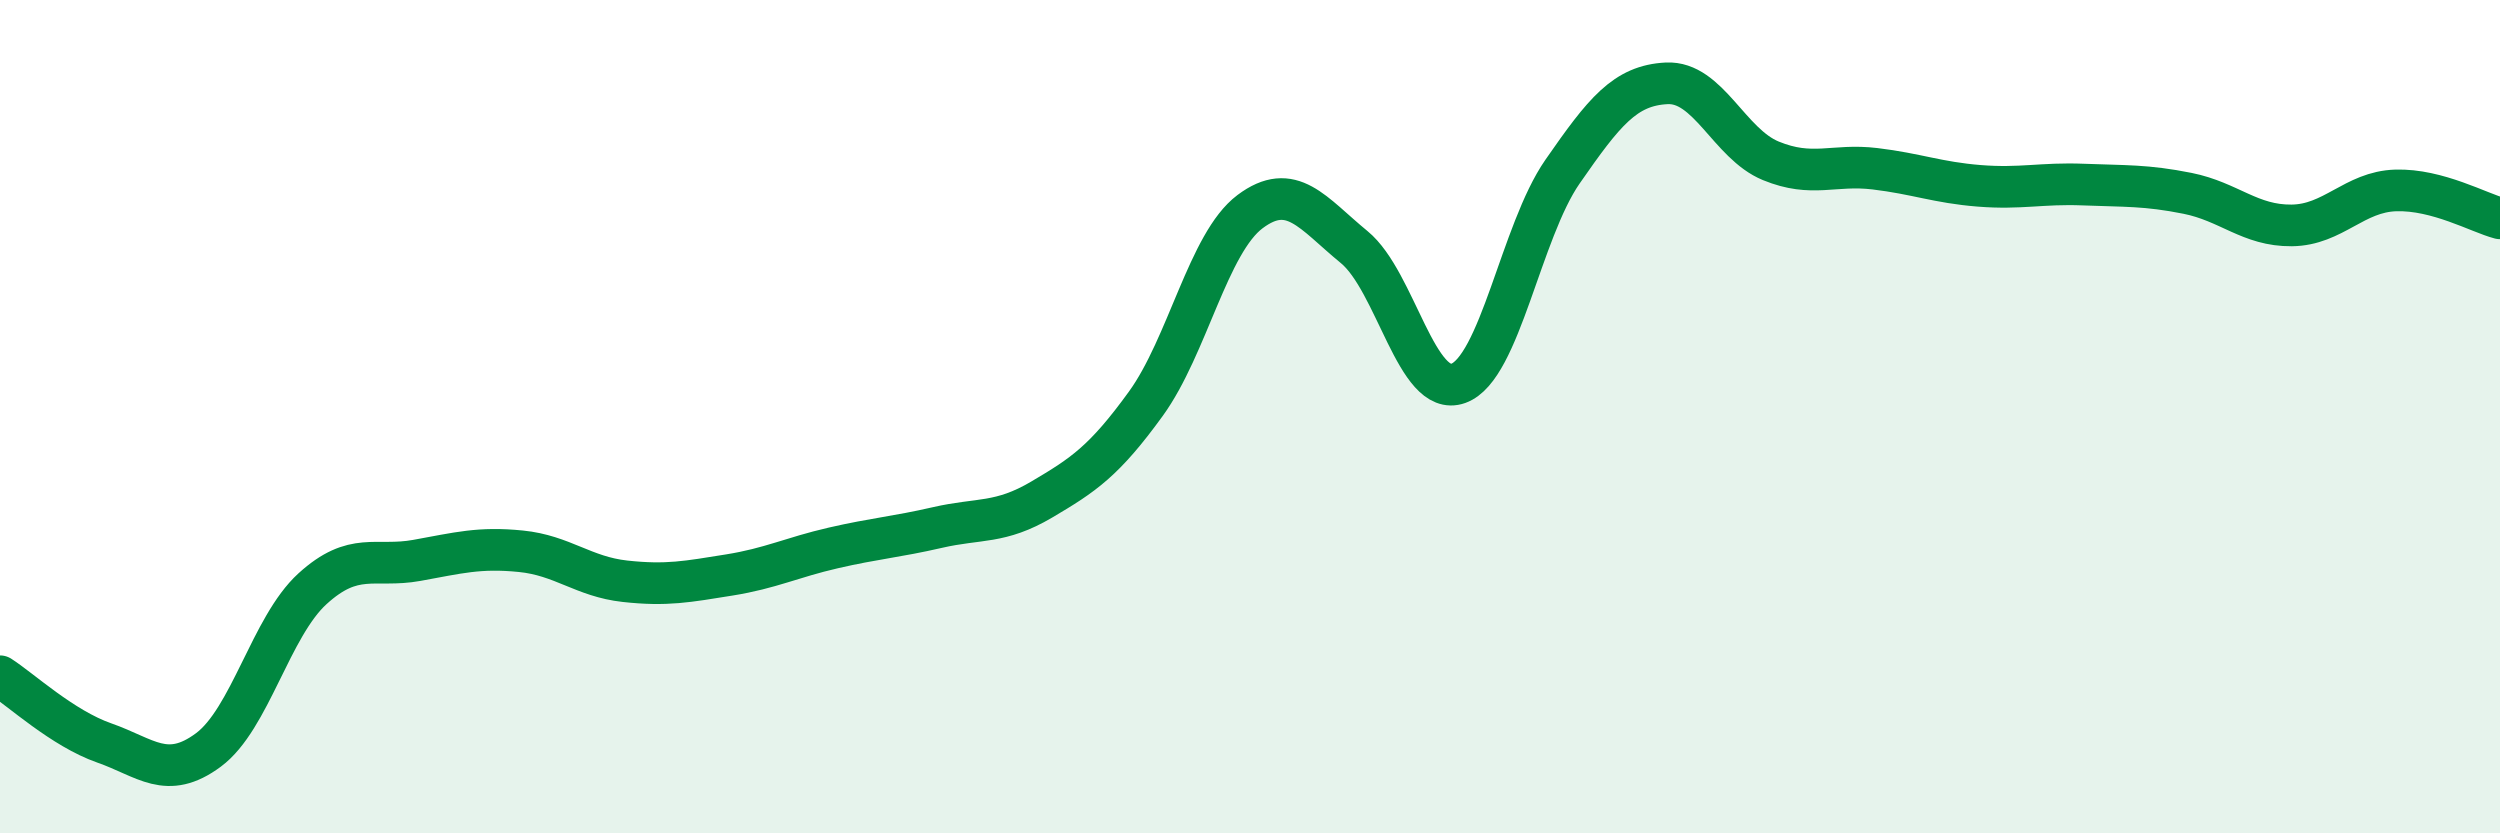
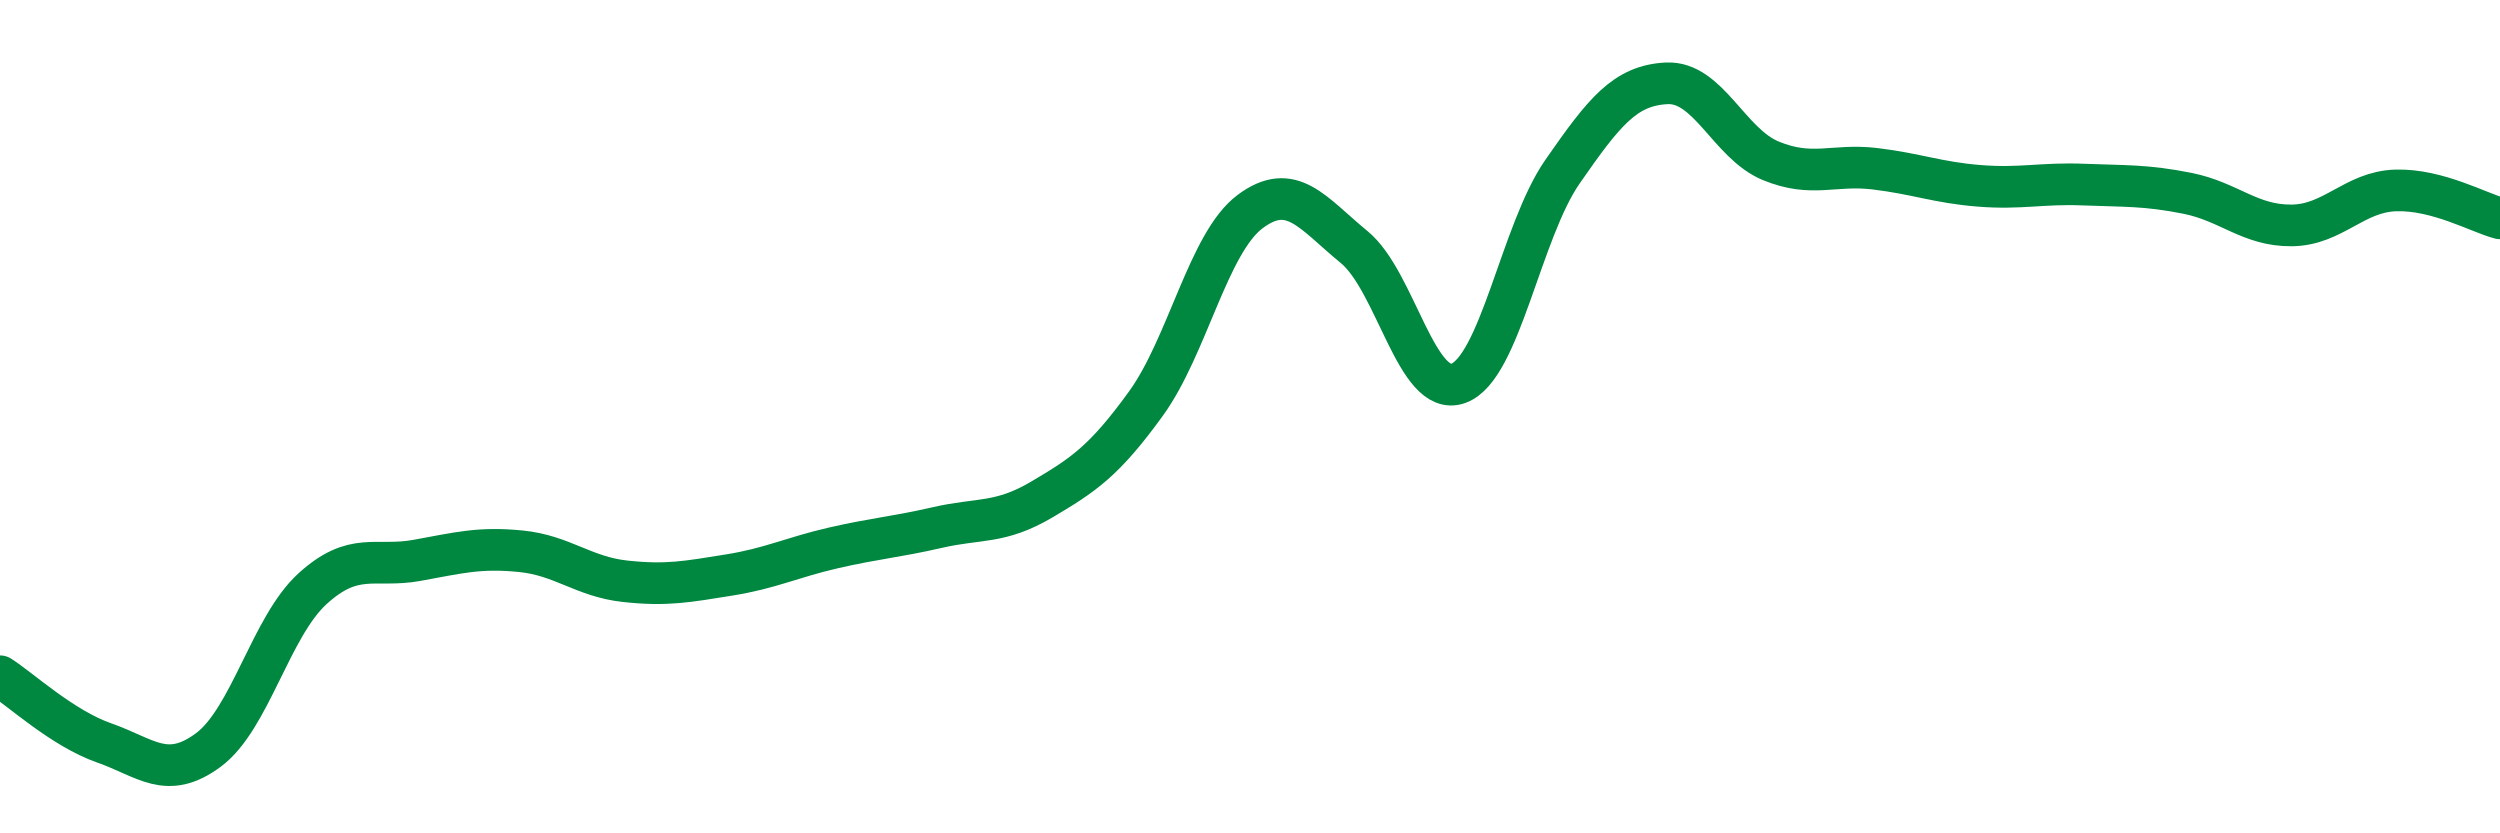
<svg xmlns="http://www.w3.org/2000/svg" width="60" height="20" viewBox="0 0 60 20">
-   <path d="M 0,16.23 C 0.5,16.55 1.5,17.48 2.5,17.83 C 3.5,18.18 4,18.74 5,18 C 6,17.26 6.5,15.04 7.5,14.13 C 8.5,13.22 9,13.63 10,13.45 C 11,13.27 11.5,13.13 12.5,13.23 C 13.5,13.33 14,13.84 15,13.95 C 16,14.06 16.5,13.96 17.5,13.8 C 18.5,13.64 19,13.38 20,13.15 C 21,12.92 21.5,12.89 22.5,12.66 C 23.5,12.43 24,12.58 25,11.99 C 26,11.4 26.5,11.07 27.5,9.69 C 28.5,8.31 29,5.83 30,5.08 C 31,4.33 31.5,5.11 32.5,5.93 C 33.5,6.75 34,9.56 35,9.2 C 36,8.84 36.5,5.56 37.5,4.12 C 38.5,2.68 39,2.05 40,2 C 41,1.95 41.5,3.45 42.5,3.86 C 43.5,4.27 44,3.93 45,4.05 C 46,4.17 46.5,4.38 47.5,4.46 C 48.5,4.54 49,4.39 50,4.43 C 51,4.47 51.5,4.44 52.5,4.64 C 53.5,4.84 54,5.42 55,5.41 C 56,5.4 56.5,4.6 57.5,4.57 C 58.5,4.54 59.5,5.11 60,5.24L60 20L0 20Z" fill="#008740" opacity="0.1" stroke-linecap="round" stroke-linejoin="round" />
  <path d="M 0,16.23 C 0.5,16.55 1.5,17.48 2.5,17.83 C 3.5,18.18 4,18.74 5,18 C 6,17.26 6.5,15.04 7.5,14.13 C 8.5,13.22 9,13.63 10,13.45 C 11,13.27 11.5,13.13 12.5,13.23 C 13.5,13.33 14,13.84 15,13.95 C 16,14.06 16.5,13.96 17.5,13.8 C 18.5,13.64 19,13.38 20,13.15 C 21,12.92 21.5,12.89 22.5,12.66 C 23.5,12.43 24,12.58 25,11.99 C 26,11.4 26.5,11.07 27.5,9.69 C 28.5,8.31 29,5.83 30,5.08 C 31,4.33 31.5,5.11 32.5,5.93 C 33.5,6.75 34,9.56 35,9.2 C 36,8.84 36.5,5.56 37.5,4.12 C 38.5,2.68 39,2.05 40,2 C 41,1.95 41.5,3.45 42.5,3.86 C 43.5,4.27 44,3.93 45,4.05 C 46,4.17 46.5,4.38 47.5,4.46 C 48.5,4.54 49,4.39 50,4.43 C 51,4.47 51.5,4.44 52.5,4.64 C 53.5,4.84 54,5.42 55,5.41 C 56,5.4 56.5,4.6 57.5,4.57 C 58.5,4.54 59.5,5.11 60,5.24" stroke="#008740" stroke-width="1" fill="none" stroke-linecap="round" stroke-linejoin="round" />
</svg>